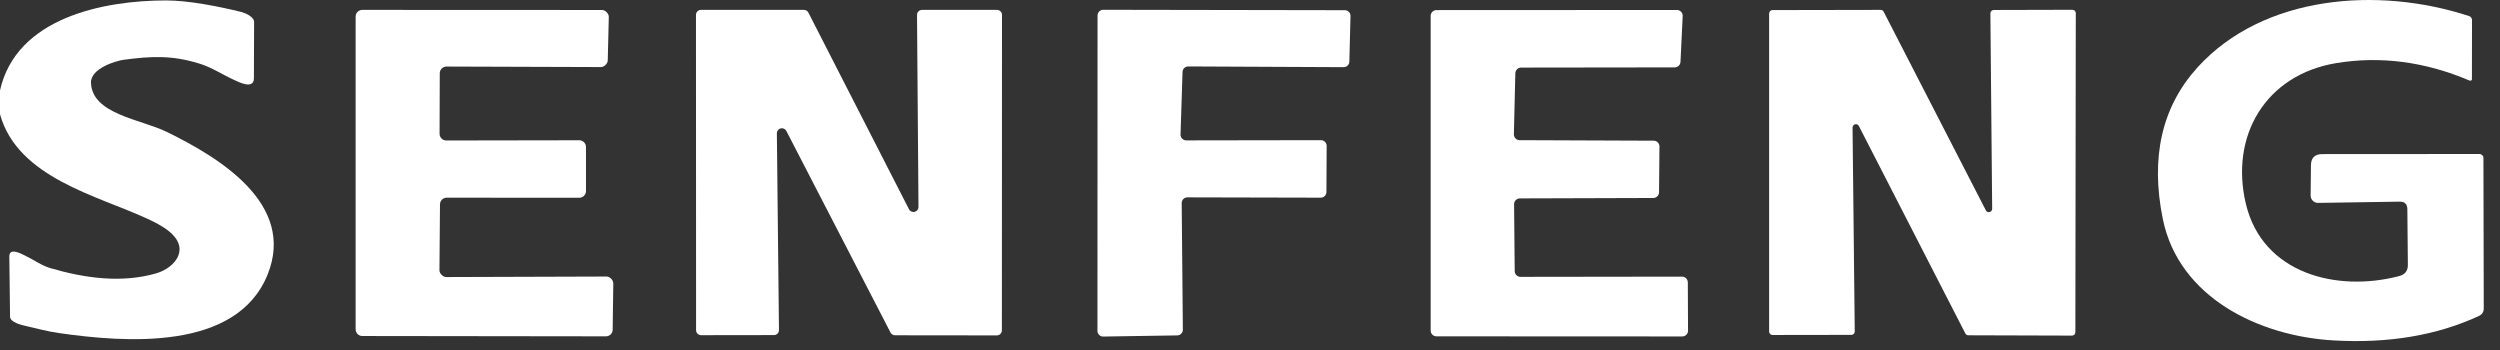
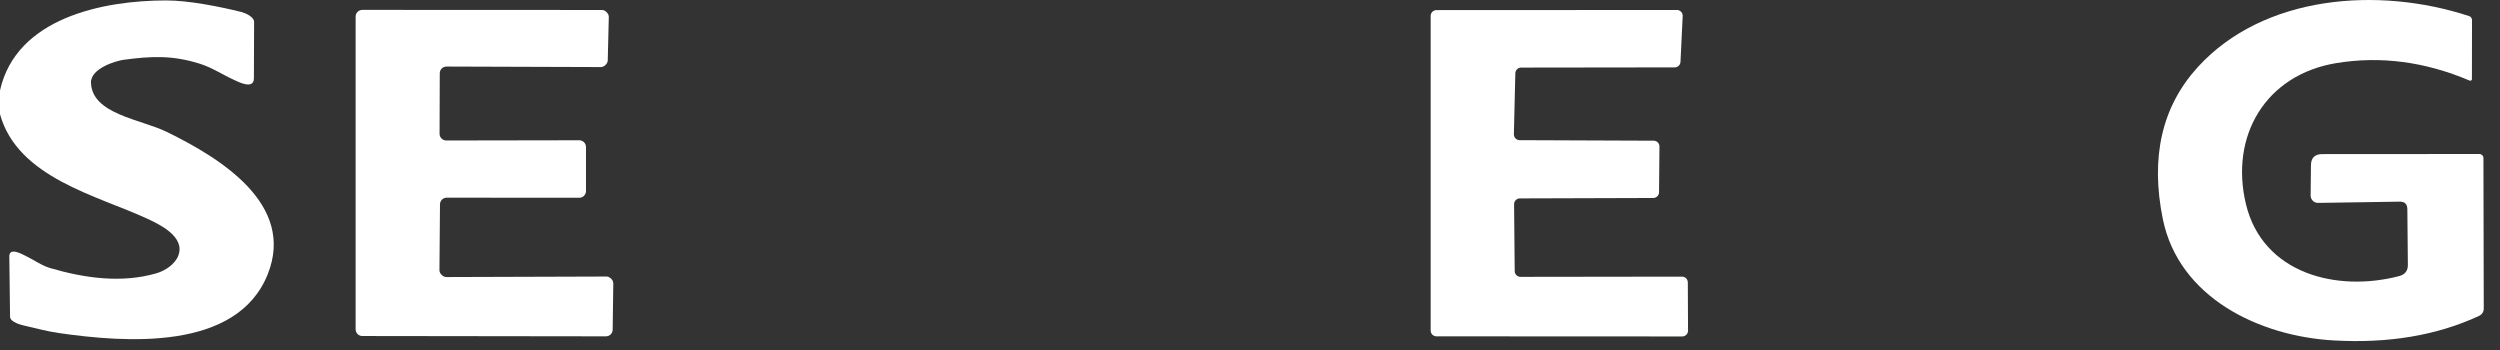
<svg xmlns="http://www.w3.org/2000/svg" width="100%" height="100%" viewBox="0 0 150 21" version="1.1" xml:space="preserve" style="fill-rule:evenodd;clip-rule:evenodd;stroke-linejoin:round;stroke-miterlimit:2;">
  <rect x="0" y="0" width="150" height="21" fill="#333333" stroke="none" />
  <g transform="matrix(1,0,0,1,-1.256,-0.199)">
    <g>
      <path d="M1.256,7.051L1.256,5.624C2.233,1.268 7.431,0.23 11.208,0.225C12.58,0.223 14.422,0.593 15.745,0.92C15.95,0.971 16.502,1.202 16.502,1.515L16.49,4.895C16.49,5.62 15.498,5.082 15.28,4.984C14.602,4.677 13.972,4.251 13.262,4.028C11.602,3.505 10.354,3.561 8.656,3.789C8.276,3.84 6.683,4.279 6.715,5.17C6.782,7.054 9.697,7.348 11.262,8.113C14.444,9.669 19,12.437 17.321,16.651C15.469,21.297 8.721,20.744 4.799,20.184C4.113,20.086 3.44,19.905 2.765,19.748C2.578,19.704 1.856,19.545 1.859,19.192L1.815,15.578C1.815,15.016 2.581,15.45 2.742,15.526C3.263,15.772 3.738,16.131 4.291,16.291C6.338,16.888 8.548,17.201 10.632,16.599C11.151,16.449 11.768,16.061 11.963,15.514C12.366,14.39 10.816,13.658 10.12,13.334C7.111,11.935 2.313,10.873 1.256,7.051Z" style="fill:white;fill-rule:nonzero;" />
      <path d="M145.728,16.087L145.697,12.744C145.692,12.442 145.54,12.294 145.238,12.298L140.34,12.373L140.334,12.373C140.093,12.373 139.894,12.175 139.894,11.933L139.913,10.117C139.917,9.669 140.145,9.445 140.598,9.445L150.017,9.439C150.151,9.439 150.262,9.547 150.262,9.677L150.281,18.701C150.281,18.915 150.182,19.068 149.985,19.16C147.465,20.325 144.562,20.813 141.276,20.624C136.811,20.373 131.995,18.06 131.028,13.354C130.27,9.638 130.967,6.596 133.119,4.229C137.062,-0.094 143.932,-0.628 149.401,1.163C149.506,1.195 149.578,1.295 149.577,1.408L149.571,4.946C149.571,4.953 149.571,4.96 149.569,4.967C149.559,5.018 149.506,5.051 149.452,5.039C149.445,5.038 149.439,5.036 149.433,5.034C146.758,3.898 144.093,3.549 141.439,3.984C137.194,4.682 135.028,8.352 136.014,12.455C137.018,16.615 141.464,17.752 145.219,16.76C145.563,16.667 145.732,16.444 145.728,16.087Z" style="fill:white;fill-rule:nonzero;" />
      <path d="M27.655,12.461L27.623,16.414C27.62,16.607 27.838,16.826 28.032,16.822L37.652,16.791C37.843,16.791 38.057,17.008 38.054,17.199L38.016,19.983C38.013,20.201 37.832,20.379 37.614,20.379L22.995,20.36C22.775,20.36 22.594,20.179 22.594,19.958L22.594,1.194C22.594,0.973 22.775,0.792 22.995,0.792L37.382,0.798C37.574,0.798 37.79,1.021 37.784,1.213L37.721,3.827C37.718,4.017 37.502,4.226 37.313,4.223L28.044,4.192C27.824,4.192 27.642,4.373 27.642,4.594L27.63,8.226C27.63,8.446 27.811,8.628 28.032,8.628L36.013,8.615C36.233,8.615 36.415,8.797 36.415,9.018L36.415,11.663C36.415,11.884 36.233,12.065 36.013,12.065L28.057,12.059C27.836,12.059 27.655,12.241 27.655,12.461Z" style="fill:white;fill-rule:nonzero;" />
-       <path d="M47.699,20.304L43.322,20.31C43.157,20.31 43.021,20.174 43.021,20.008L43.014,1.094C43.014,0.928 43.151,0.792 43.316,0.792L49.495,0.792C49.606,0.793 49.708,0.857 49.759,0.955L55.793,12.75C55.844,12.853 55.949,12.918 56.063,12.918C56.228,12.918 56.365,12.782 56.365,12.617L56.365,12.612L56.277,1.094C56.277,0.928 56.413,0.792 56.578,0.792L61.074,0.792C61.239,0.792 61.376,0.928 61.376,1.094L61.369,20.021C61.369,20.186 61.233,20.323 61.068,20.323L54.952,20.316C54.841,20.315 54.739,20.252 54.688,20.153L48.44,8.062C48.389,7.96 48.284,7.895 48.17,7.895C48.004,7.895 47.868,8.03 47.868,8.196L47.868,8.207L47.994,20.002C47.994,20.166 47.862,20.301 47.699,20.304Z" style="fill:white;fill-rule:nonzero;" />
-       <path d="M72.208,4.512L72.088,8.27L72.088,8.282C72.088,8.468 72.241,8.622 72.428,8.622L80.516,8.609C80.701,8.609 80.855,8.763 80.855,8.949L80.842,11.72C80.842,11.906 80.689,12.059 80.503,12.059L72.497,12.04C72.311,12.04 72.158,12.194 72.158,12.38L72.158,12.386L72.227,19.977L72.227,19.983C72.227,20.167 72.077,20.32 71.894,20.323L67.448,20.392L67.442,20.392C67.256,20.392 67.103,20.238 67.103,20.052L67.109,1.125C67.109,0.939 67.262,0.786 67.448,0.786L81.947,0.811C82.133,0.811 82.286,0.964 82.286,1.15L82.286,1.156L82.217,3.896C82.214,4.08 82.062,4.229 81.878,4.229L72.547,4.185C72.365,4.185 72.215,4.33 72.208,4.512Z" style="fill:white;fill-rule:nonzero;" />
      <path d="M92.484,16.81L102.18,16.797C102.369,16.797 102.525,16.953 102.525,17.143L102.538,20.04C102.538,20.23 102.382,20.386 102.192,20.386L87.442,20.379C87.252,20.379 87.096,20.223 87.096,20.034L87.096,1.15C87.096,0.96 87.252,0.805 87.442,0.805L101.872,0.798L101.873,0.798C102.062,0.798 102.218,0.954 102.218,1.144C102.218,1.15 102.218,1.156 102.217,1.163L102.085,3.915C102.075,4.097 101.923,4.242 101.74,4.242L92.522,4.254C92.335,4.254 92.18,4.406 92.176,4.594L92.089,8.257L92.089,8.264C92.089,8.453 92.244,8.609 92.434,8.609L100.484,8.641C100.671,8.644 100.823,8.799 100.823,8.986L100.798,11.739C100.795,11.923 100.644,12.075 100.459,12.078L92.44,12.103C92.253,12.106 92.101,12.262 92.101,12.449L92.139,16.471C92.142,16.658 92.297,16.81 92.484,16.81Z" style="fill:white;fill-rule:nonzero;" />
-       <path d="M112.34,20.291L107.605,20.298C107.495,20.298 107.404,20.207 107.404,20.096L107.404,1.006C107.404,0.895 107.495,0.804 107.605,0.804L114.092,0.792C114.168,0.79 114.238,0.832 114.274,0.899L120.403,12.813C120.435,12.884 120.507,12.93 120.585,12.93C120.695,12.93 120.786,12.839 120.786,12.729L120.786,12.719L120.679,0.999C120.679,0.889 120.769,0.798 120.88,0.798L125.602,0.786C125.713,0.786 125.803,0.876 125.803,0.987L125.778,20.134C125.778,20.245 125.688,20.335 125.577,20.335L119.354,20.316C119.281,20.316 119.213,20.275 119.178,20.209L112.792,7.767C112.759,7.696 112.688,7.65 112.61,7.65C112.499,7.65 112.409,7.741 112.409,7.851L112.409,7.861L112.541,20.09C112.541,20.201 112.45,20.291 112.34,20.291Z" style="fill:white;fill-rule:nonzero;" />
    </g>
  </g>
</svg>